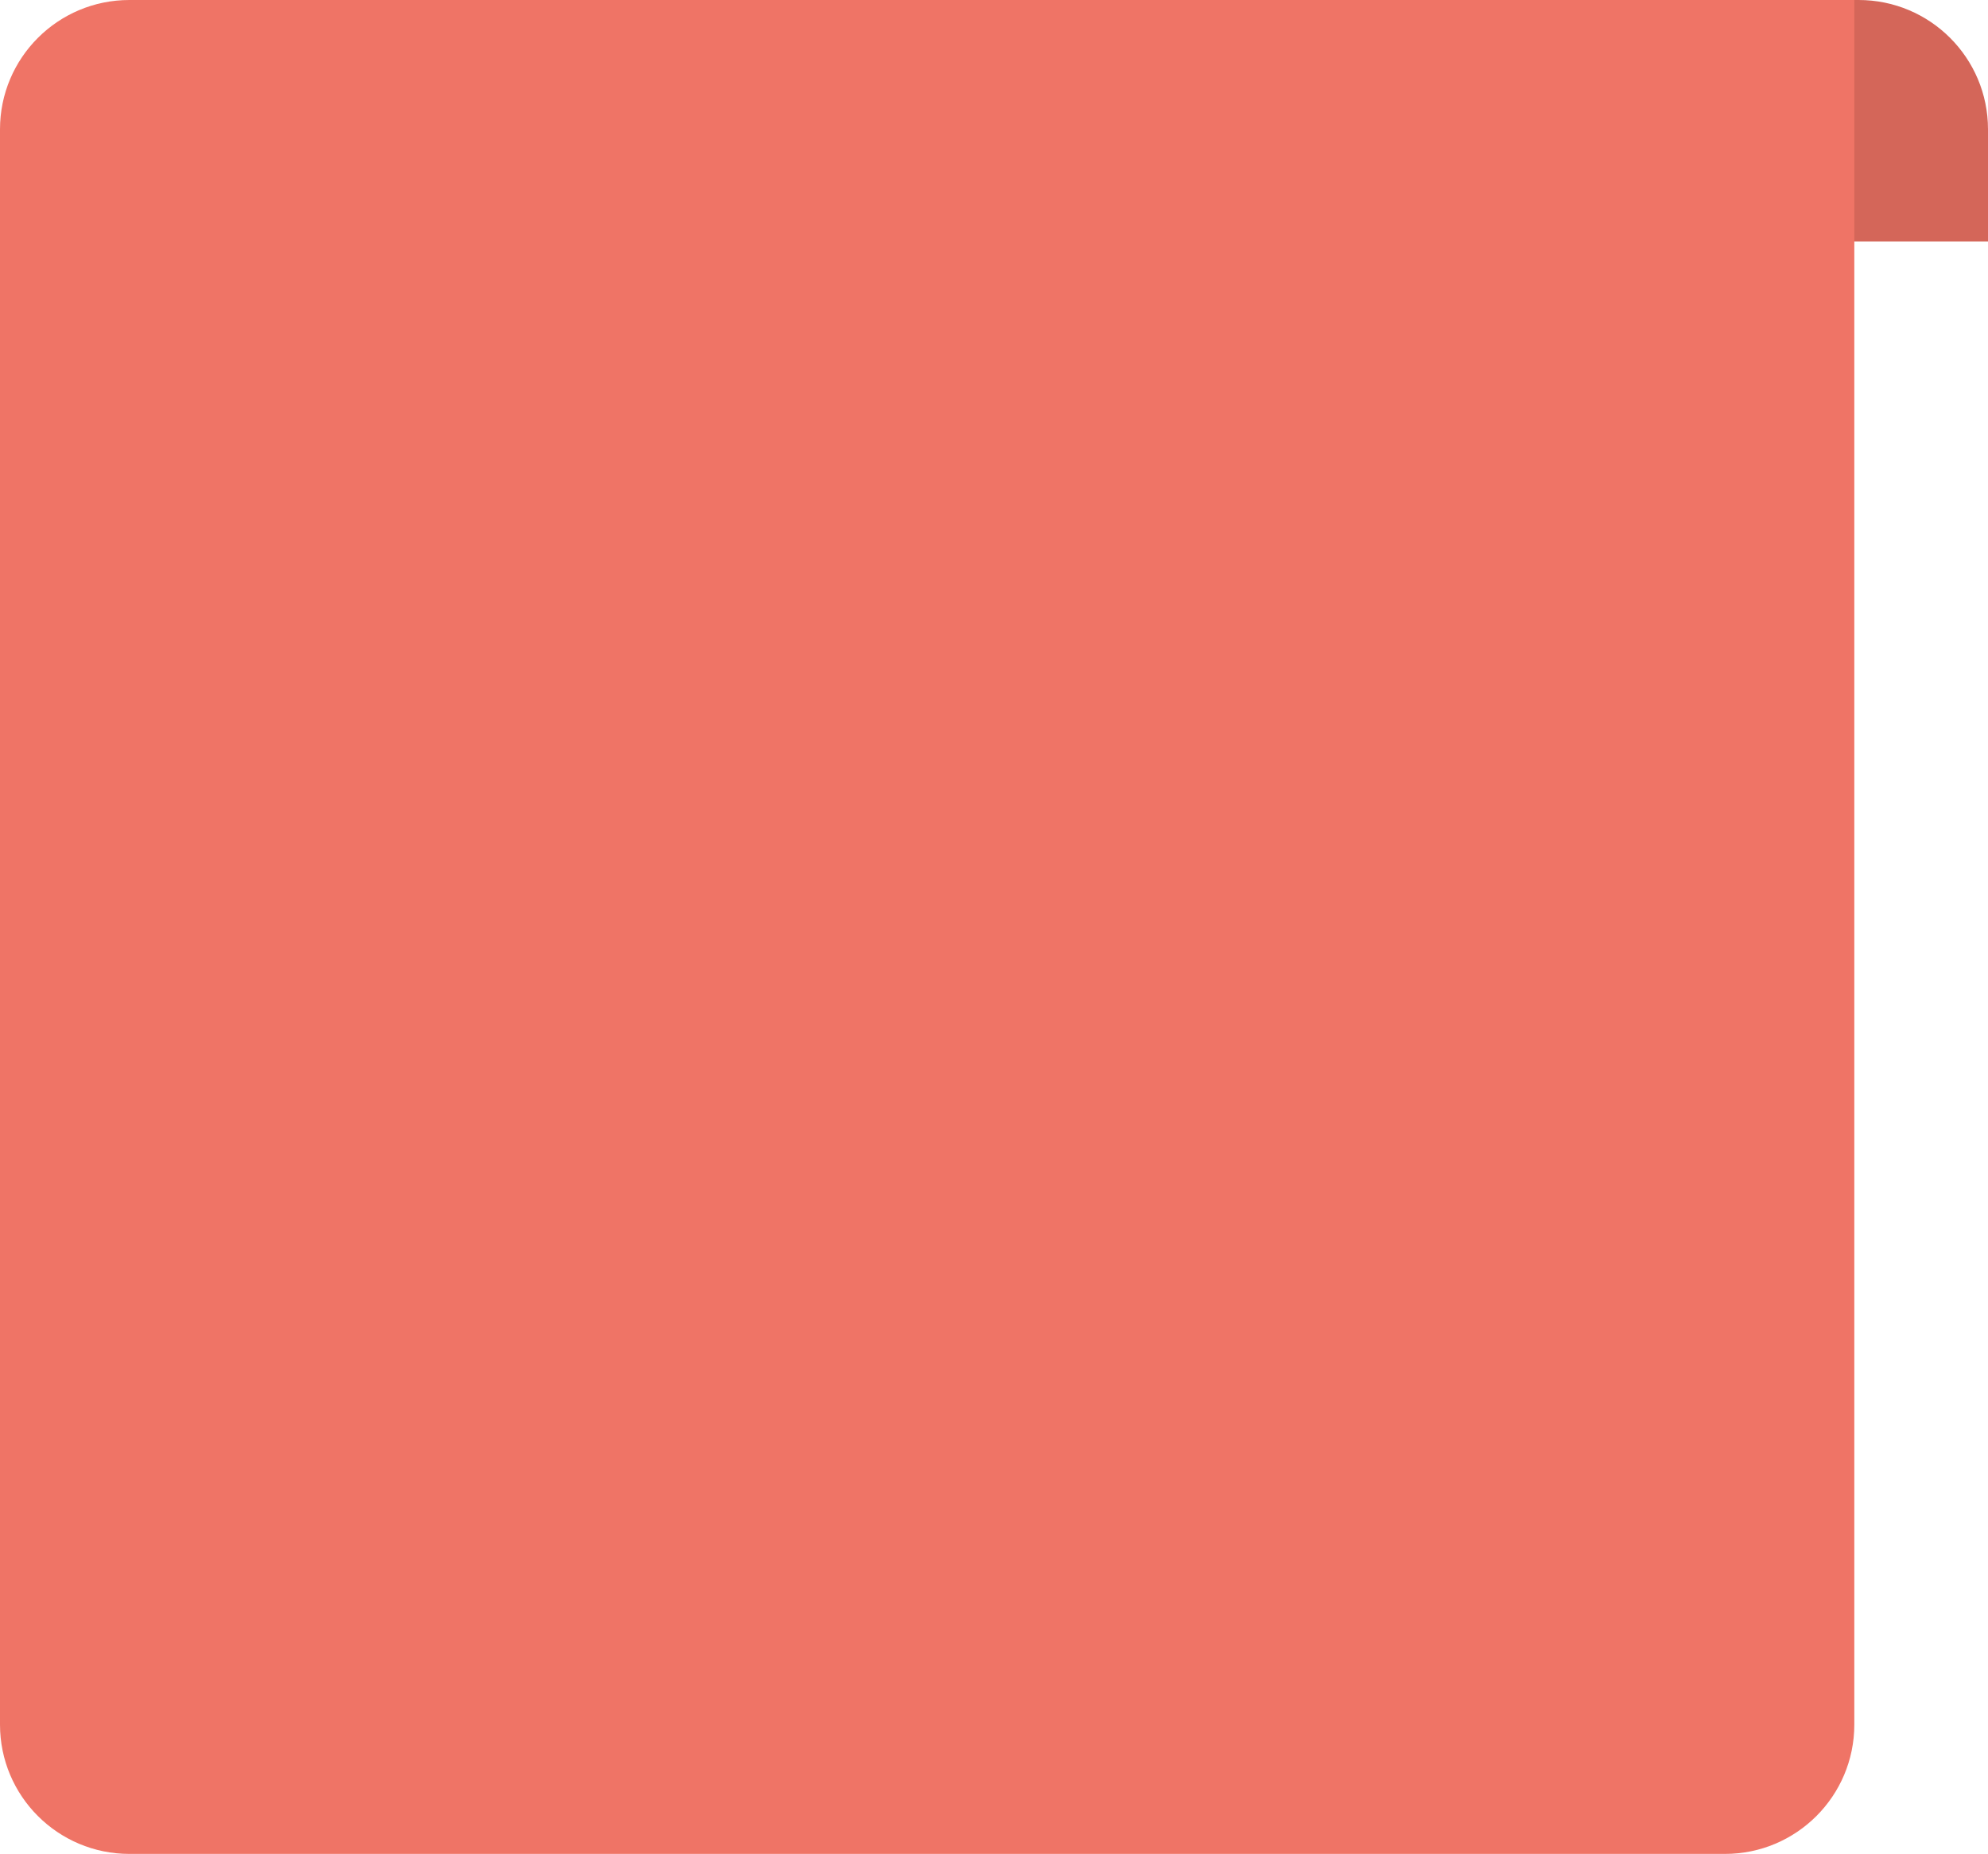
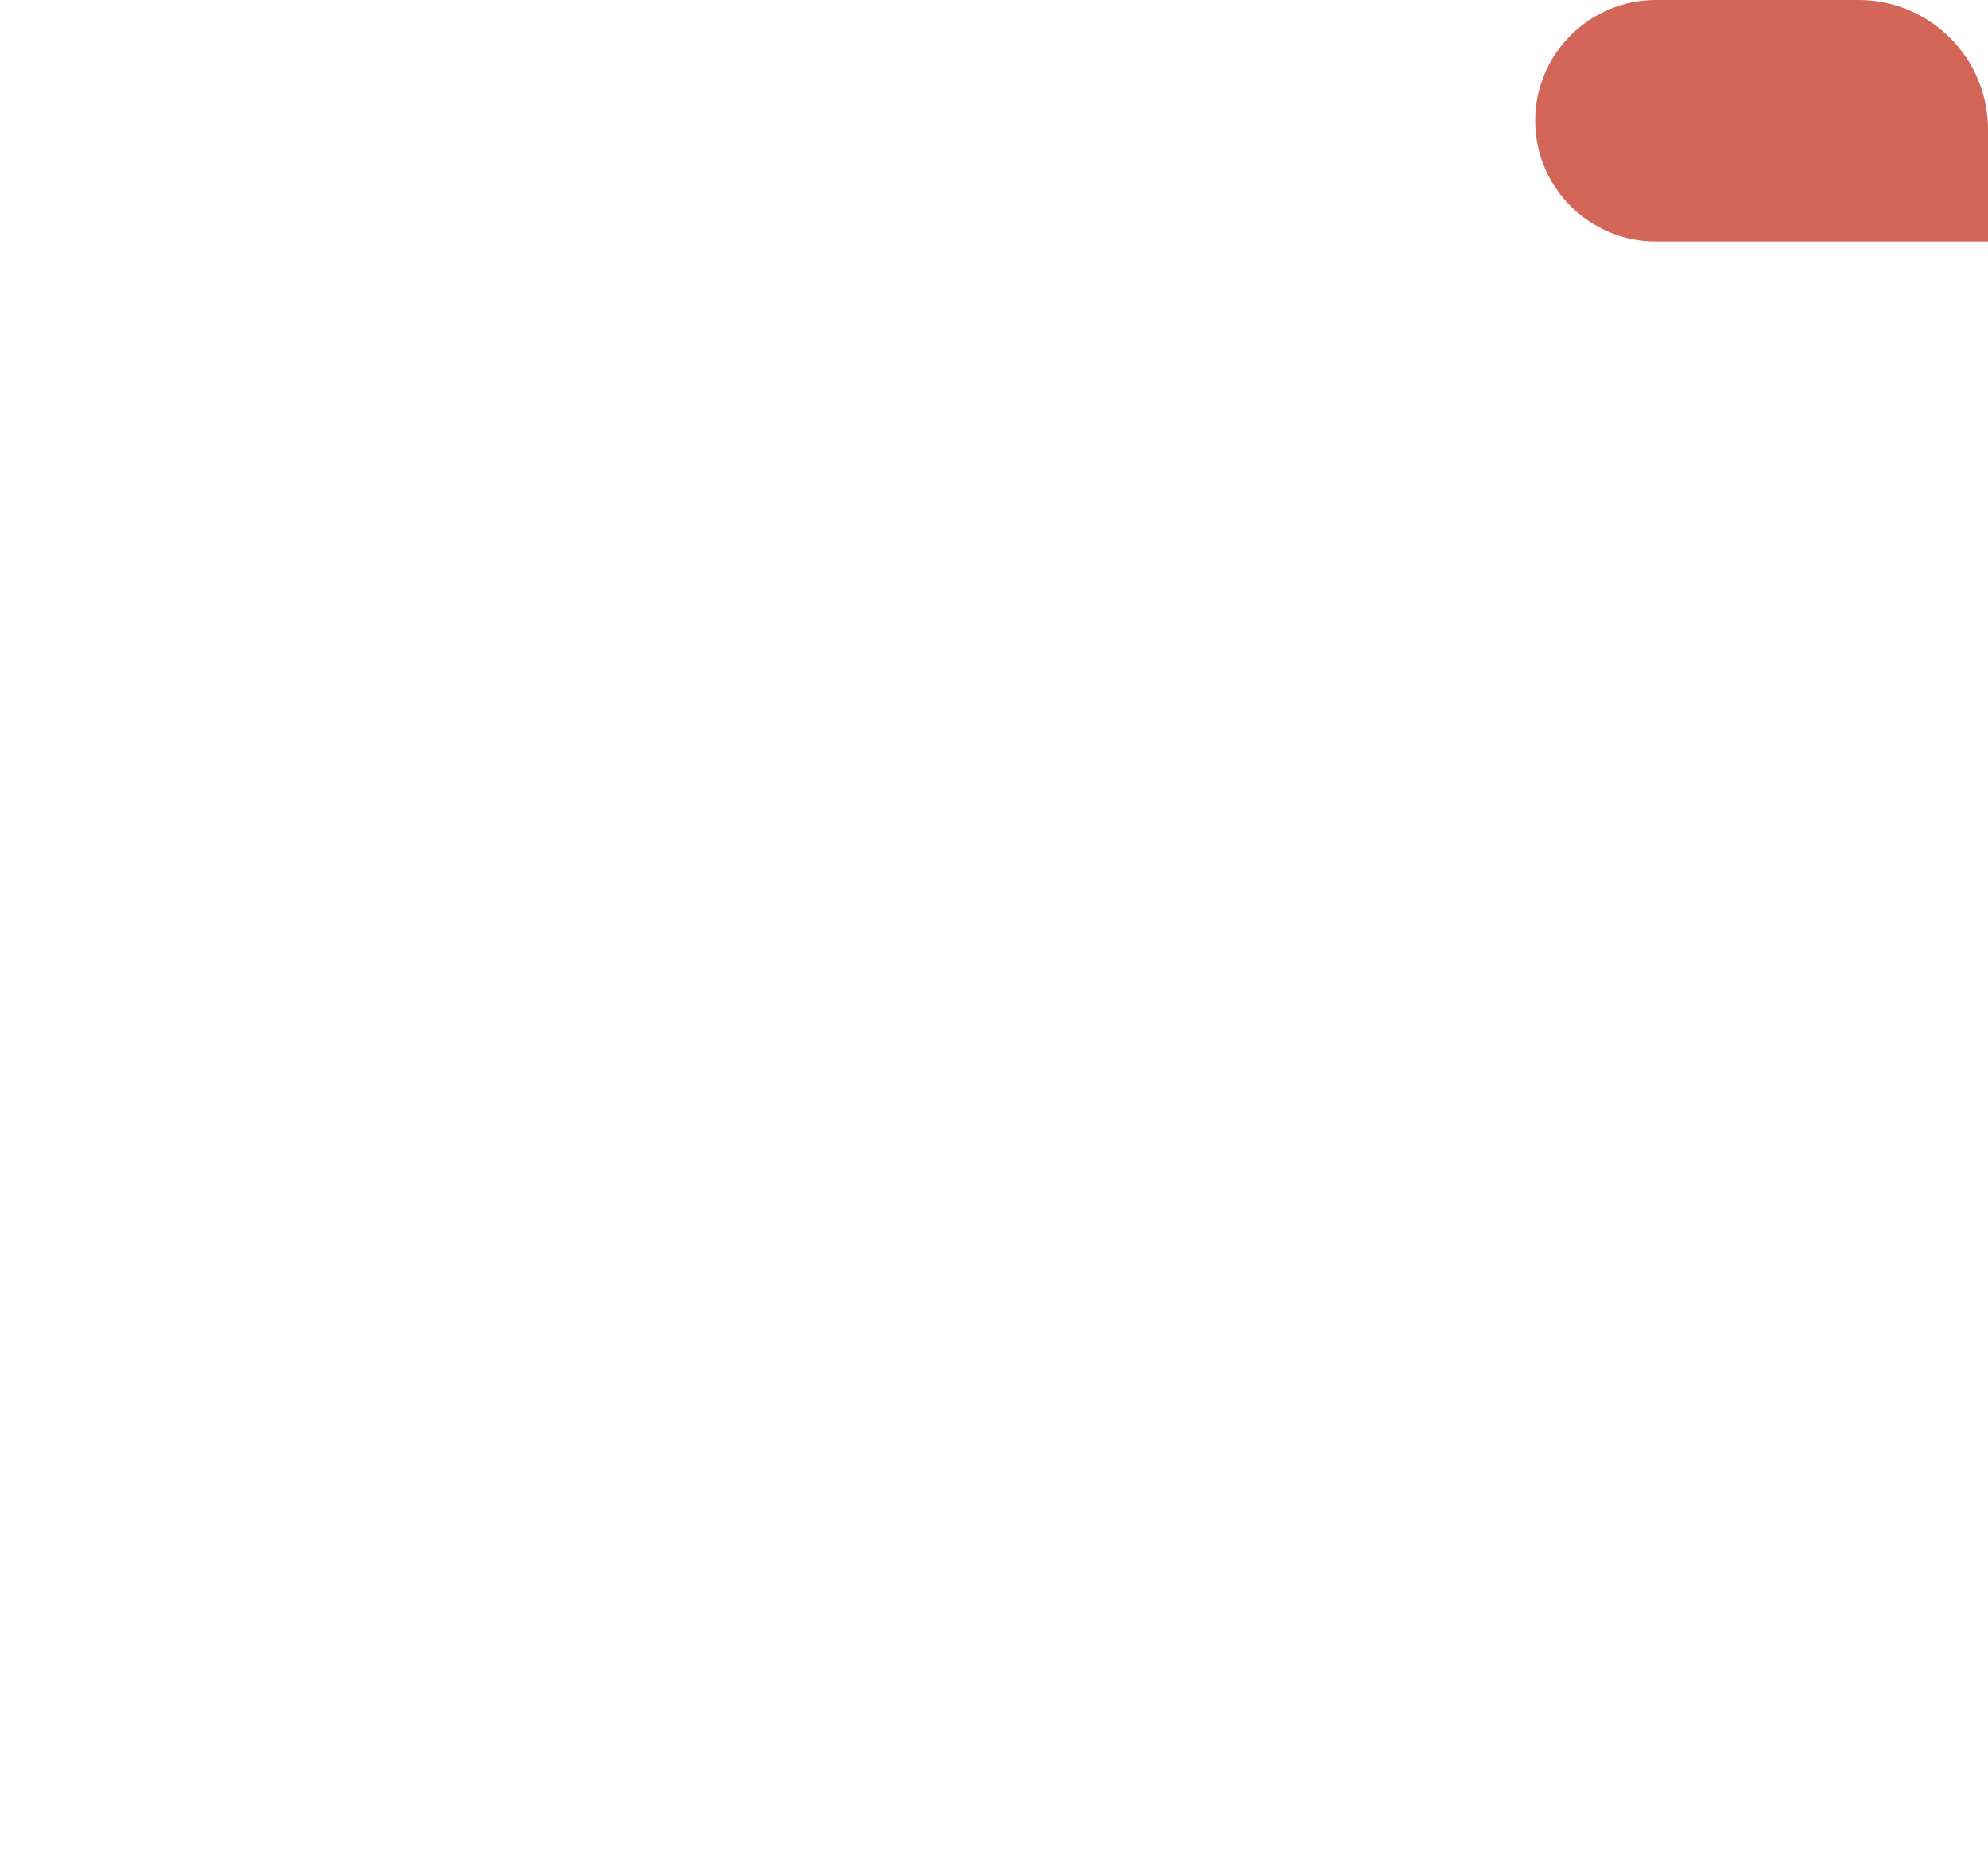
<svg xmlns="http://www.w3.org/2000/svg" width="461" height="430" viewBox="0 0 461 430" fill="none">
  <path d="M356 28C356 12.536 368.536 0 384 0H431C447.569 0 461 13.431 461 30V56H384C368.536 56 356 43.464 356 28V28Z" fill="#D46659" />
-   <path d="M0 30C0 13.431 13.431 0 30 0H430V400C430 416.569 416.569 430 400 430H30C13.431 430 0 416.569 0 400V30Z" fill="#EF7466" />
</svg>